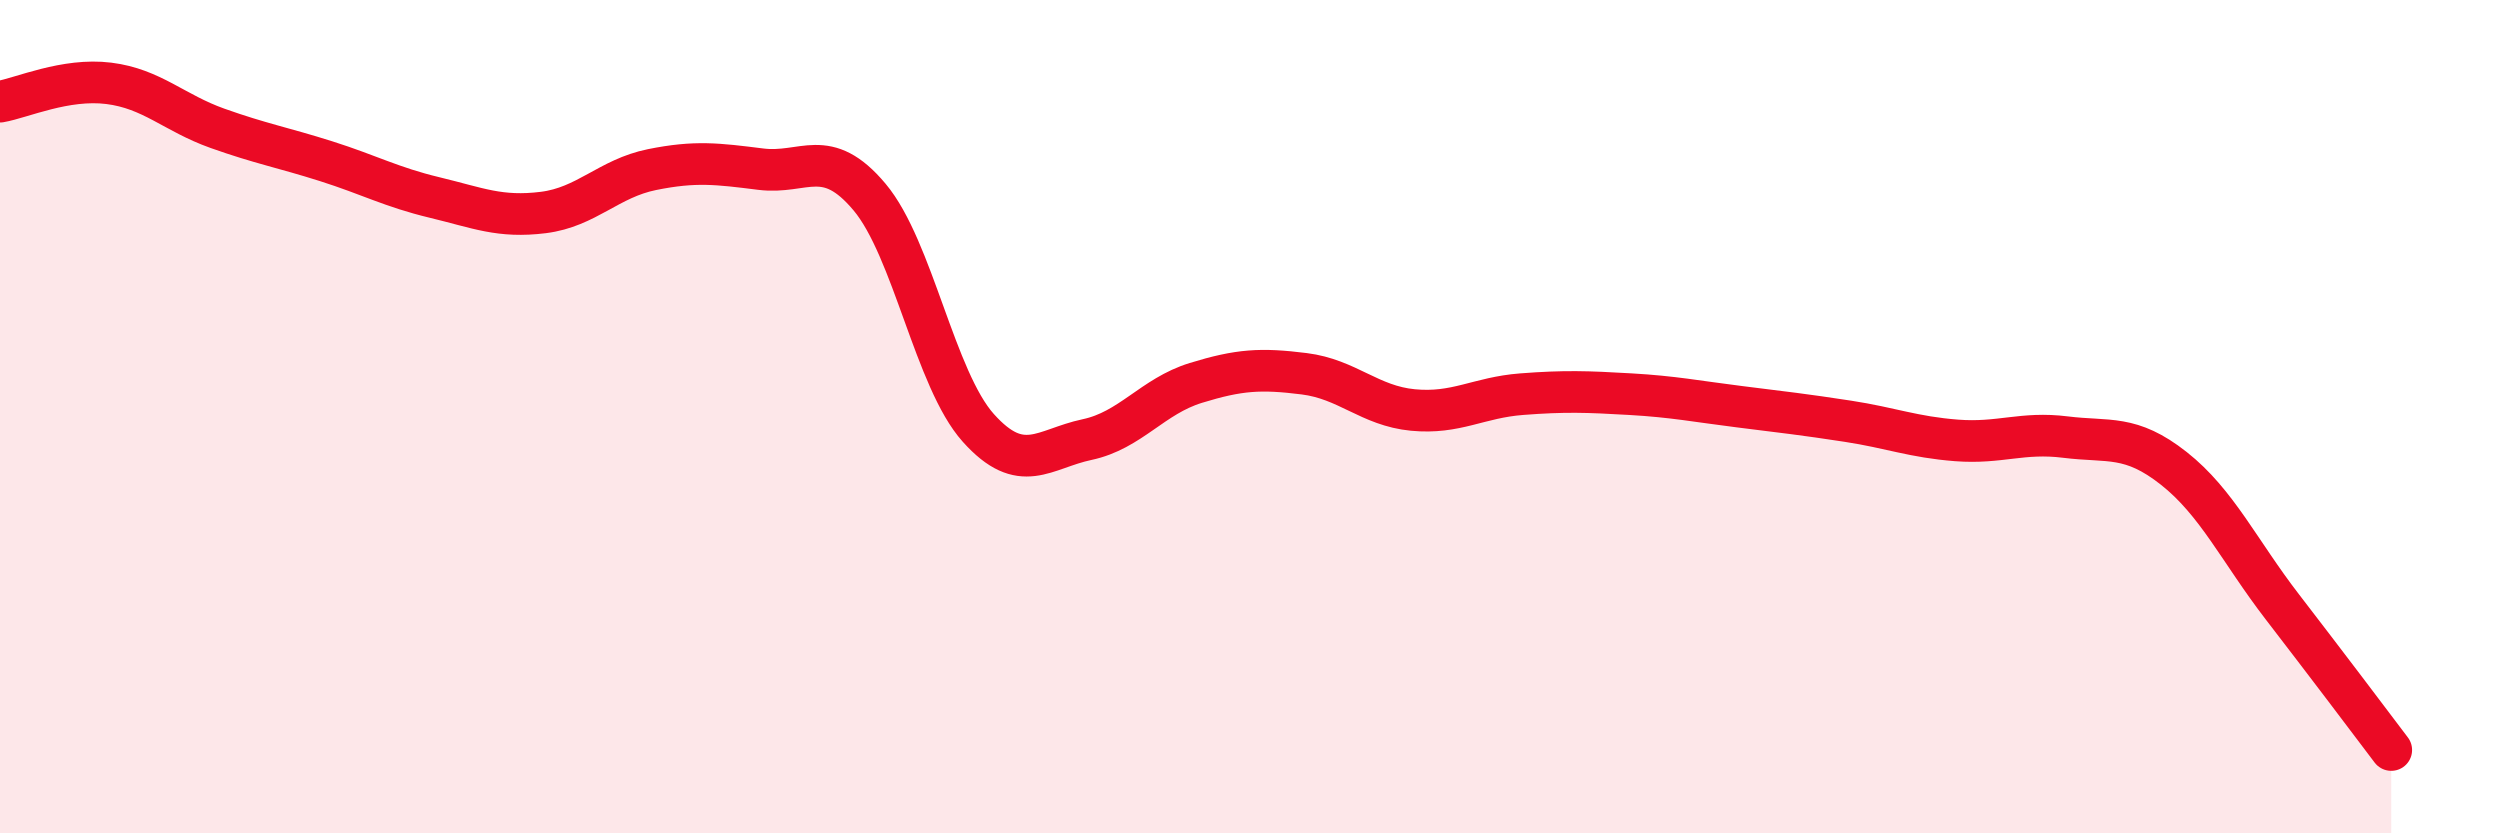
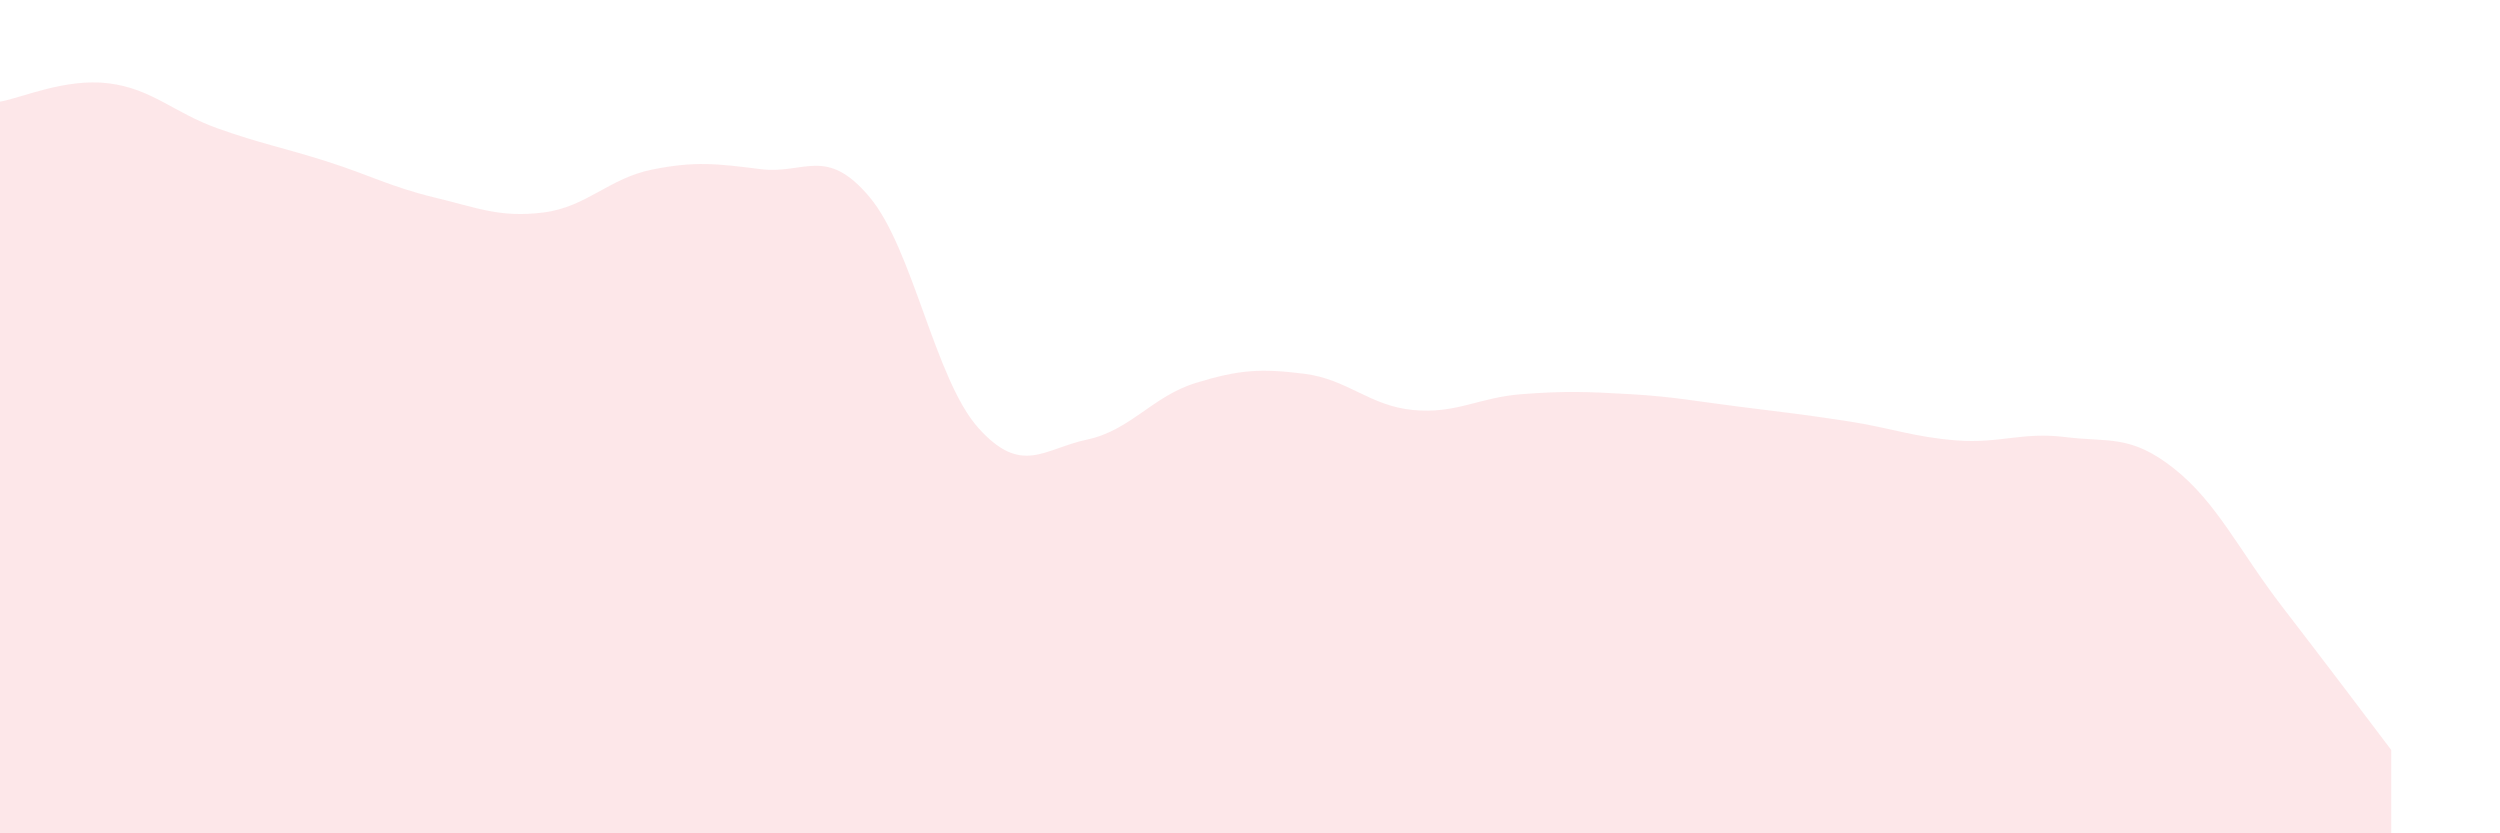
<svg xmlns="http://www.w3.org/2000/svg" width="60" height="20" viewBox="0 0 60 20">
  <path d="M 0,2.44 C 0.52,2.35 1.57,1.87 2.61,2 C 3.65,2.13 4.18,2.71 5.22,3.08 C 6.26,3.45 6.79,3.54 7.83,3.87 C 8.87,4.2 9.39,4.49 10.43,4.74 C 11.47,4.99 12,5.23 13.04,5.1 C 14.08,4.97 14.61,4.28 15.65,4.07 C 16.69,3.86 17.22,3.93 18.26,4.06 C 19.3,4.19 19.83,3.49 20.87,4.73 C 21.91,5.97 22.44,9.11 23.48,10.27 C 24.52,11.43 25.05,10.77 26.09,10.55 C 27.13,10.33 27.66,9.51 28.7,9.19 C 29.74,8.87 30.26,8.84 31.3,8.97 C 32.34,9.1 32.87,9.74 33.91,9.84 C 34.95,9.94 35.48,9.54 36.52,9.46 C 37.56,9.38 38.09,9.4 39.13,9.46 C 40.17,9.52 40.7,9.63 41.74,9.76 C 42.78,9.89 43.31,9.95 44.35,10.11 C 45.39,10.27 45.92,10.49 46.96,10.57 C 48,10.65 48.53,10.36 49.57,10.49 C 50.61,10.62 51.13,10.42 52.17,11.24 C 53.21,12.06 53.74,13.22 54.78,14.57 C 55.82,15.92 56.87,17.31 57.39,18L57.39 20L0 20Z" fill="#EB0A25" opacity="0.1" stroke-linecap="round" stroke-linejoin="round" />
-   <path d="M 0,2.44 C 0.52,2.35 1.57,1.87 2.61,2 C 3.65,2.13 4.18,2.71 5.22,3.08 C 6.26,3.45 6.79,3.54 7.83,3.87 C 8.87,4.2 9.39,4.49 10.43,4.74 C 11.47,4.99 12,5.23 13.04,5.1 C 14.08,4.97 14.61,4.28 15.65,4.07 C 16.69,3.86 17.22,3.93 18.26,4.06 C 19.3,4.19 19.83,3.49 20.87,4.73 C 21.91,5.97 22.44,9.11 23.48,10.27 C 24.52,11.43 25.05,10.77 26.09,10.55 C 27.13,10.33 27.66,9.51 28.7,9.19 C 29.74,8.87 30.26,8.84 31.3,8.97 C 32.34,9.1 32.87,9.74 33.91,9.84 C 34.95,9.94 35.48,9.54 36.52,9.46 C 37.56,9.38 38.09,9.4 39.13,9.46 C 40.17,9.52 40.7,9.63 41.74,9.76 C 42.78,9.89 43.31,9.95 44.35,10.11 C 45.39,10.27 45.92,10.49 46.96,10.57 C 48,10.65 48.53,10.36 49.57,10.49 C 50.61,10.62 51.13,10.42 52.17,11.24 C 53.21,12.06 53.74,13.22 54.78,14.57 C 55.82,15.92 56.87,17.31 57.39,18" stroke="#EB0A25" stroke-width="1" fill="none" stroke-linecap="round" stroke-linejoin="round" />
</svg>